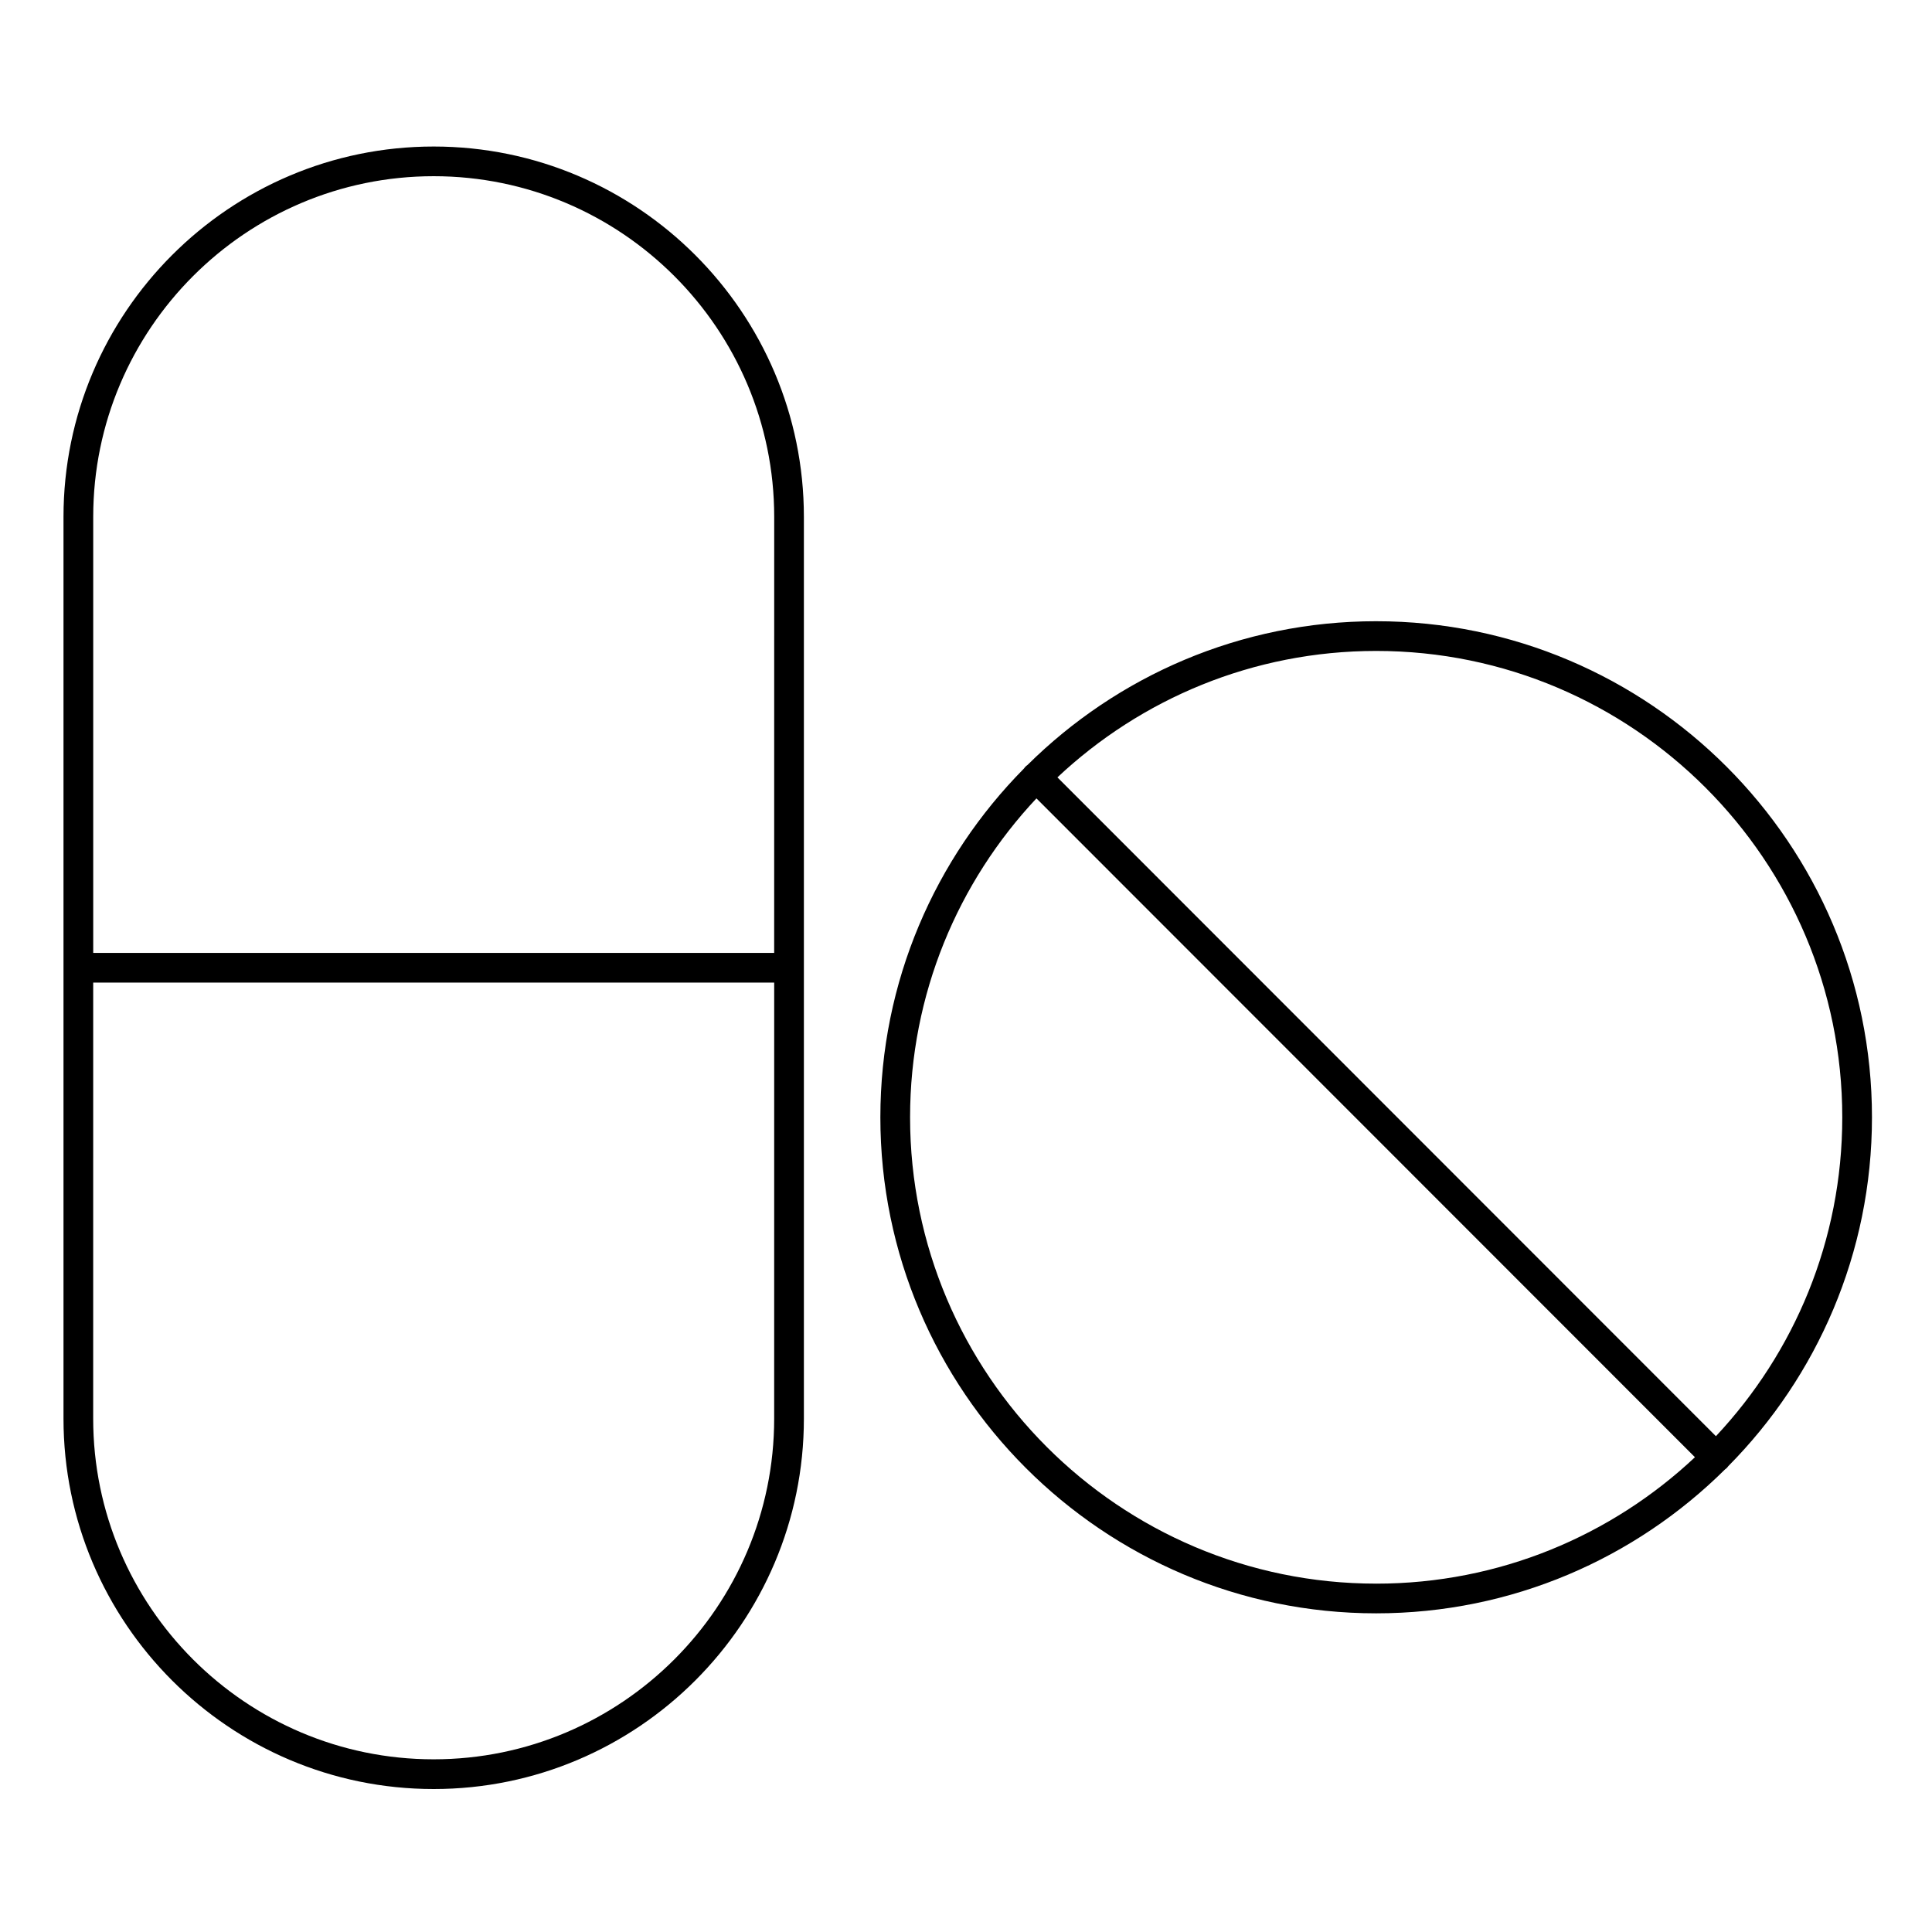
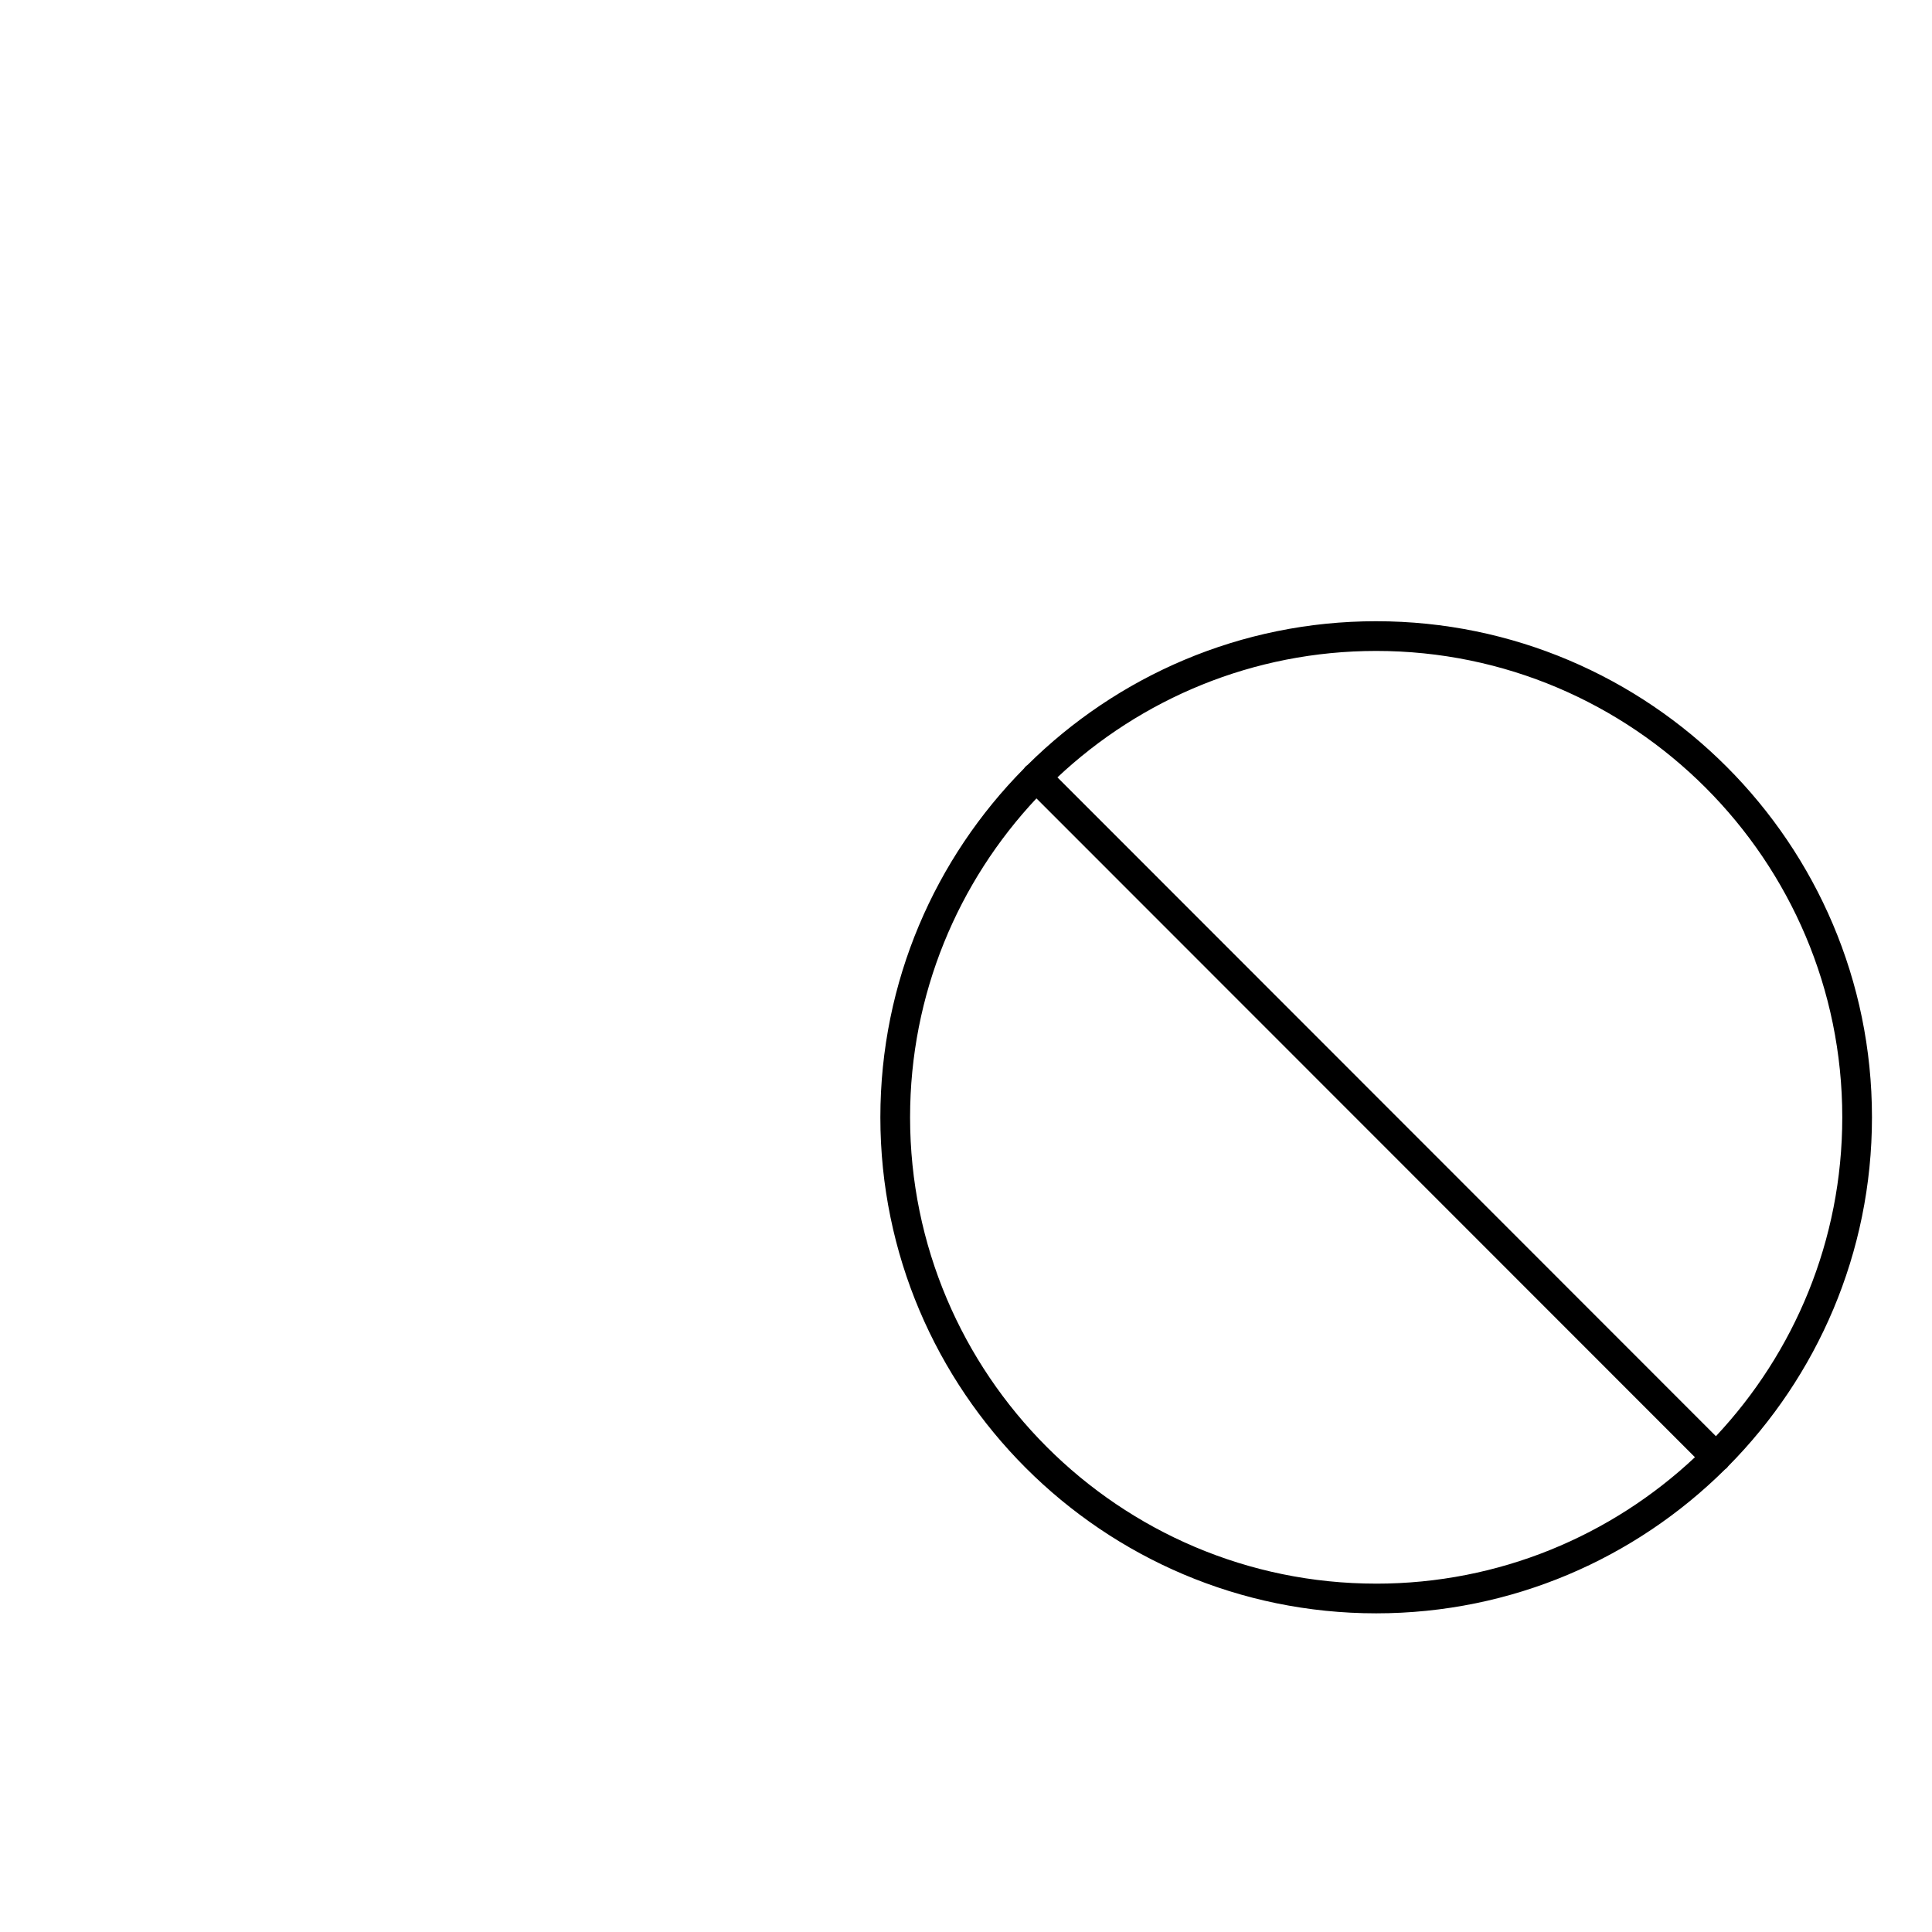
<svg xmlns="http://www.w3.org/2000/svg" fill="#000000" width="800px" height="800px" version="1.1" viewBox="144 144 512 512">
  <g>
-     <path d="m258.93 182.83c-54.094 0-98.102 44.031-98.102 98.156v238.97c0 54.125 44.008 98.156 98.102 98.156 54.098 0 98.109-44.031 98.109-98.156v-238.97c0-54.125-44.012-98.156-98.109-98.156zm90.234 337.12c0 49.781-40.48 90.285-90.238 90.285-49.754 0-90.23-40.5-90.23-90.285l0.004-115.55h180.47zm0-123.42h-180.46v-115.55c0-49.781 40.477-90.285 90.23-90.285 49.758 0 90.238 40.5 90.238 90.285z" />
    <path d="m508.7 308.63c-35.992 0-68.645 14.559-92.398 38.094-0.176 0.125-0.348 0.254-0.508 0.414-0.16 0.16-0.293 0.332-0.418 0.512-23.523 23.77-38.07 56.438-38.07 92.449 0 72.484 58.945 131.45 131.39 131.45 36.012 0 68.684-14.574 92.438-38.129 0.16-0.117 0.32-0.234 0.469-0.379 0.148-0.145 0.266-0.309 0.387-0.473 23.539-23.77 38.102-56.453 38.102-92.477 0-72.488-58.941-131.46-131.39-131.46zm0 255.05c-68.113 0-123.52-55.438-123.52-123.58 0-32.66 12.734-62.398 33.488-84.52l174.51 174.6c-22.113 20.766-51.836 33.504-84.477 33.504zm90.039-39.07-174.51-174.6c22.109-20.766 51.828-33.504 84.473-33.504 68.113 0 123.52 55.445 123.52 123.59 0 32.656-12.734 62.391-33.484 84.508z" />
  </g>
</svg>